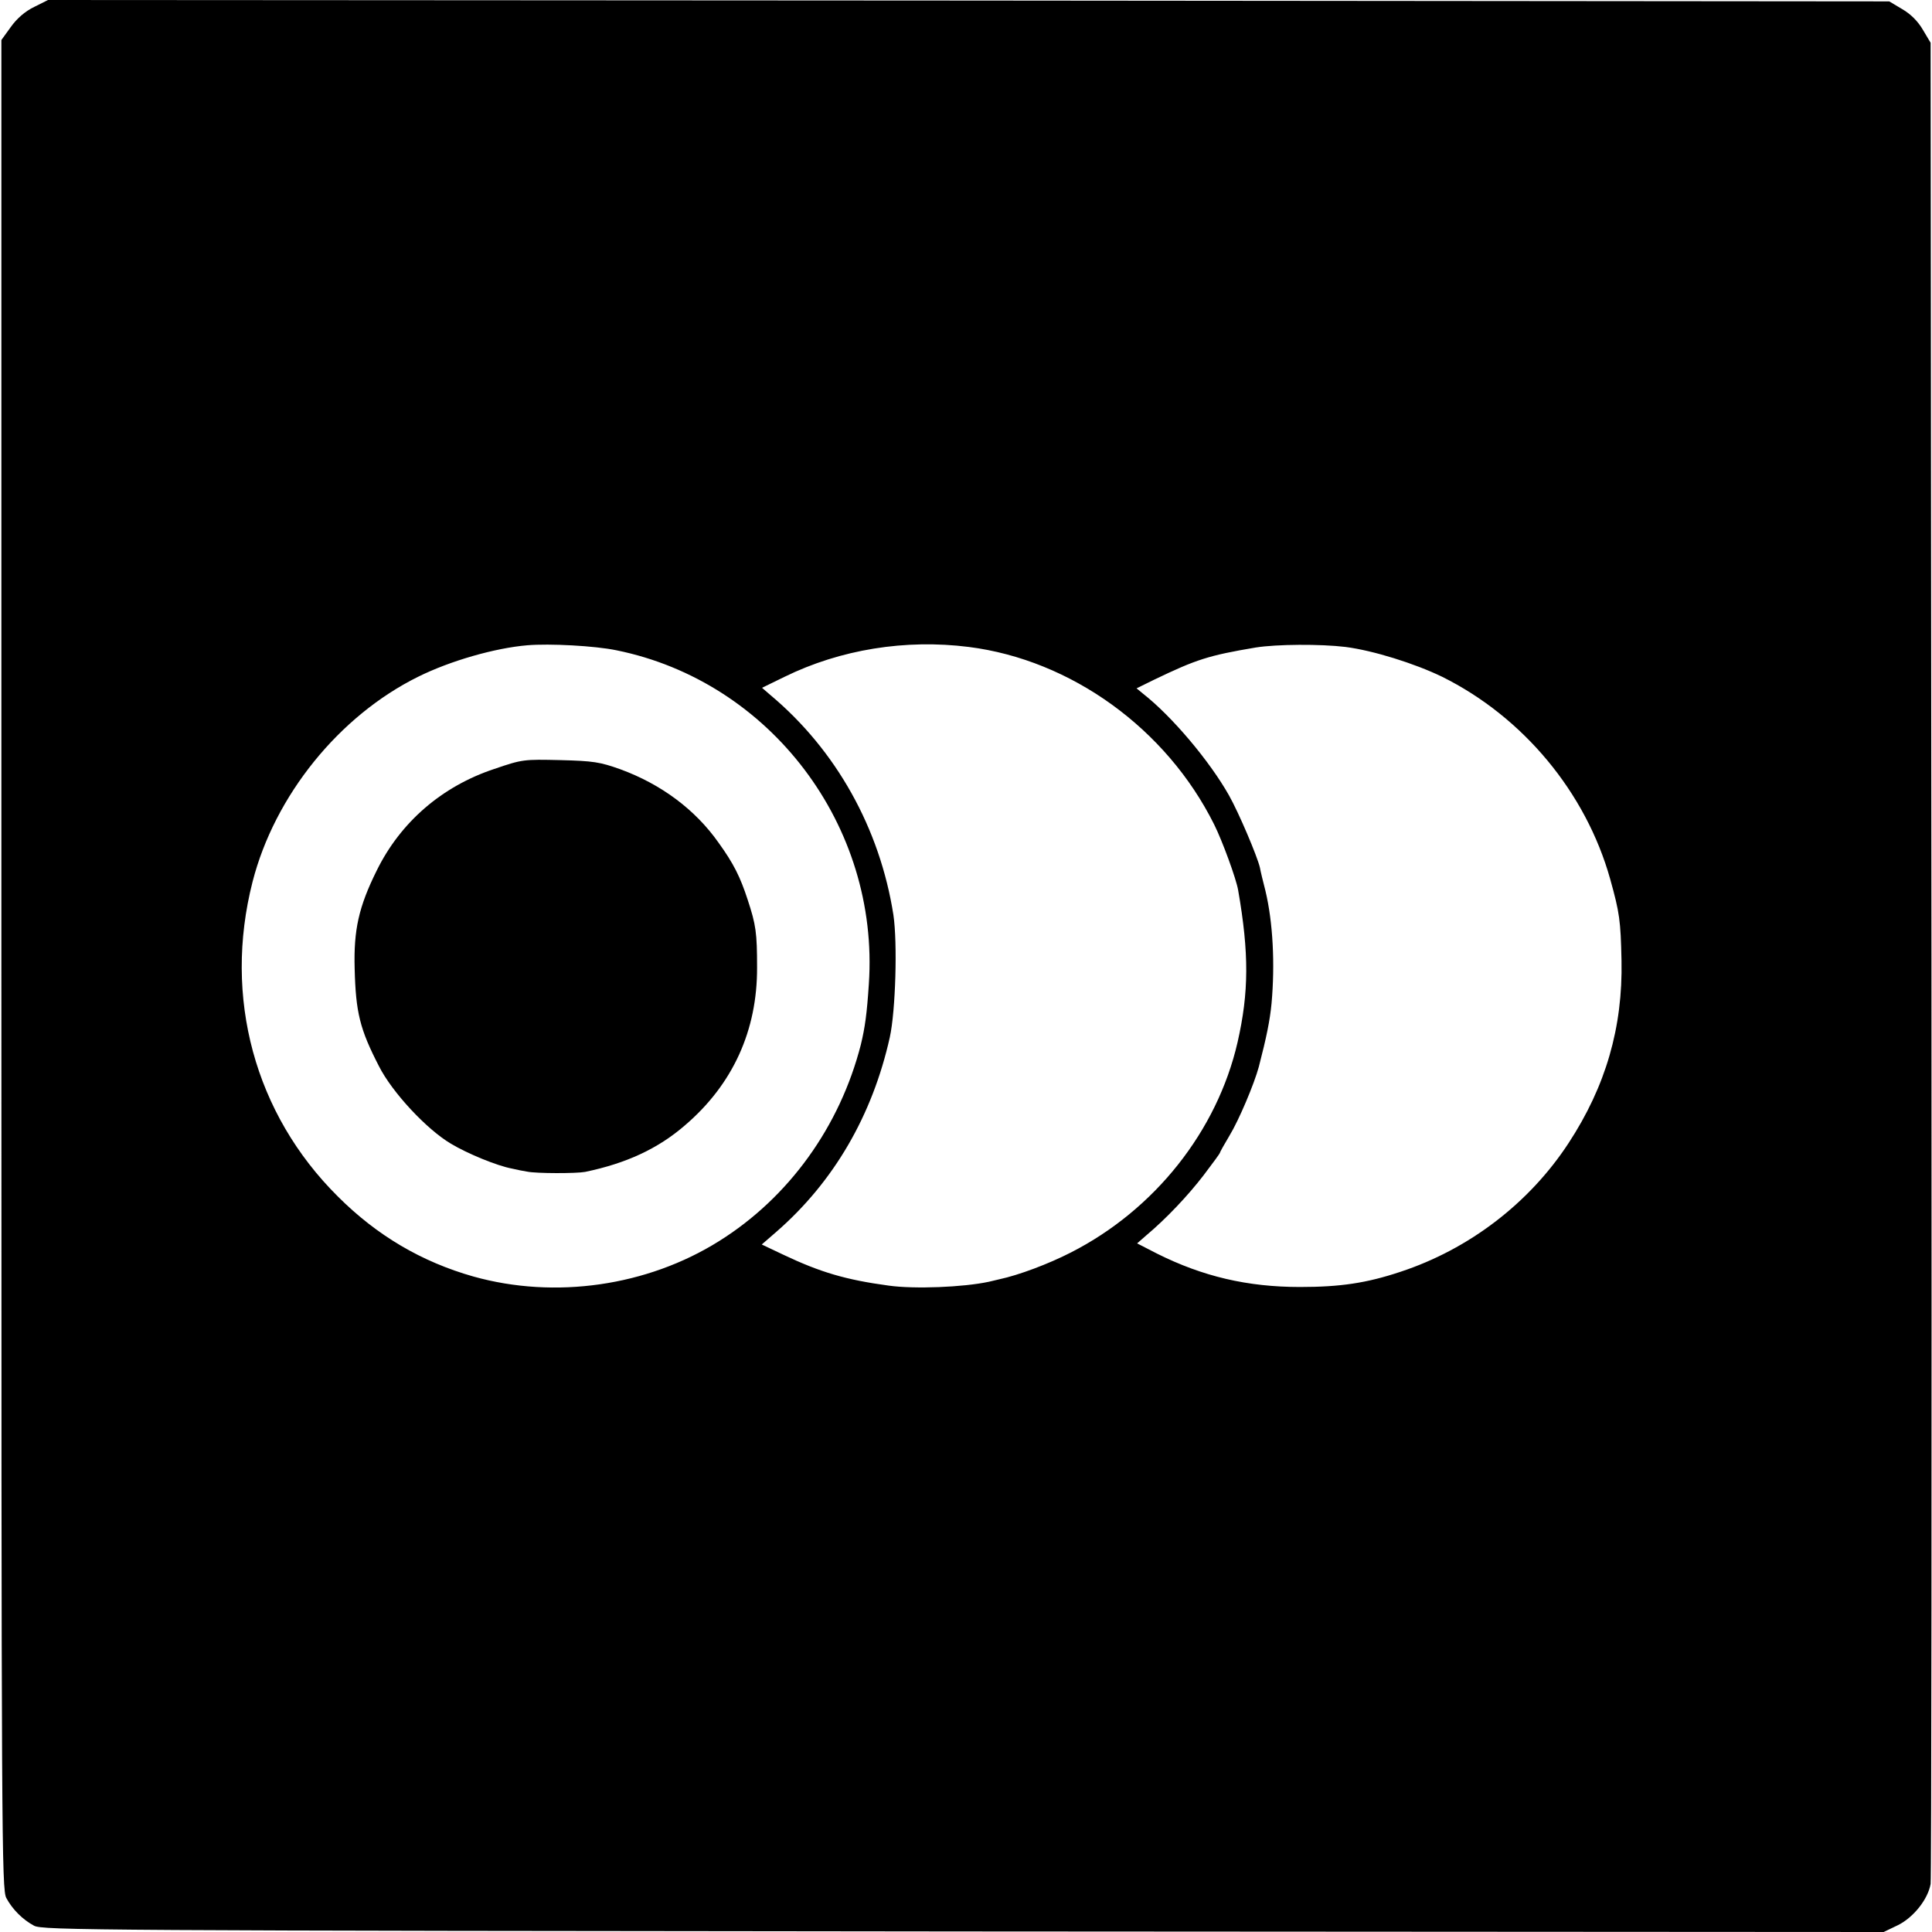
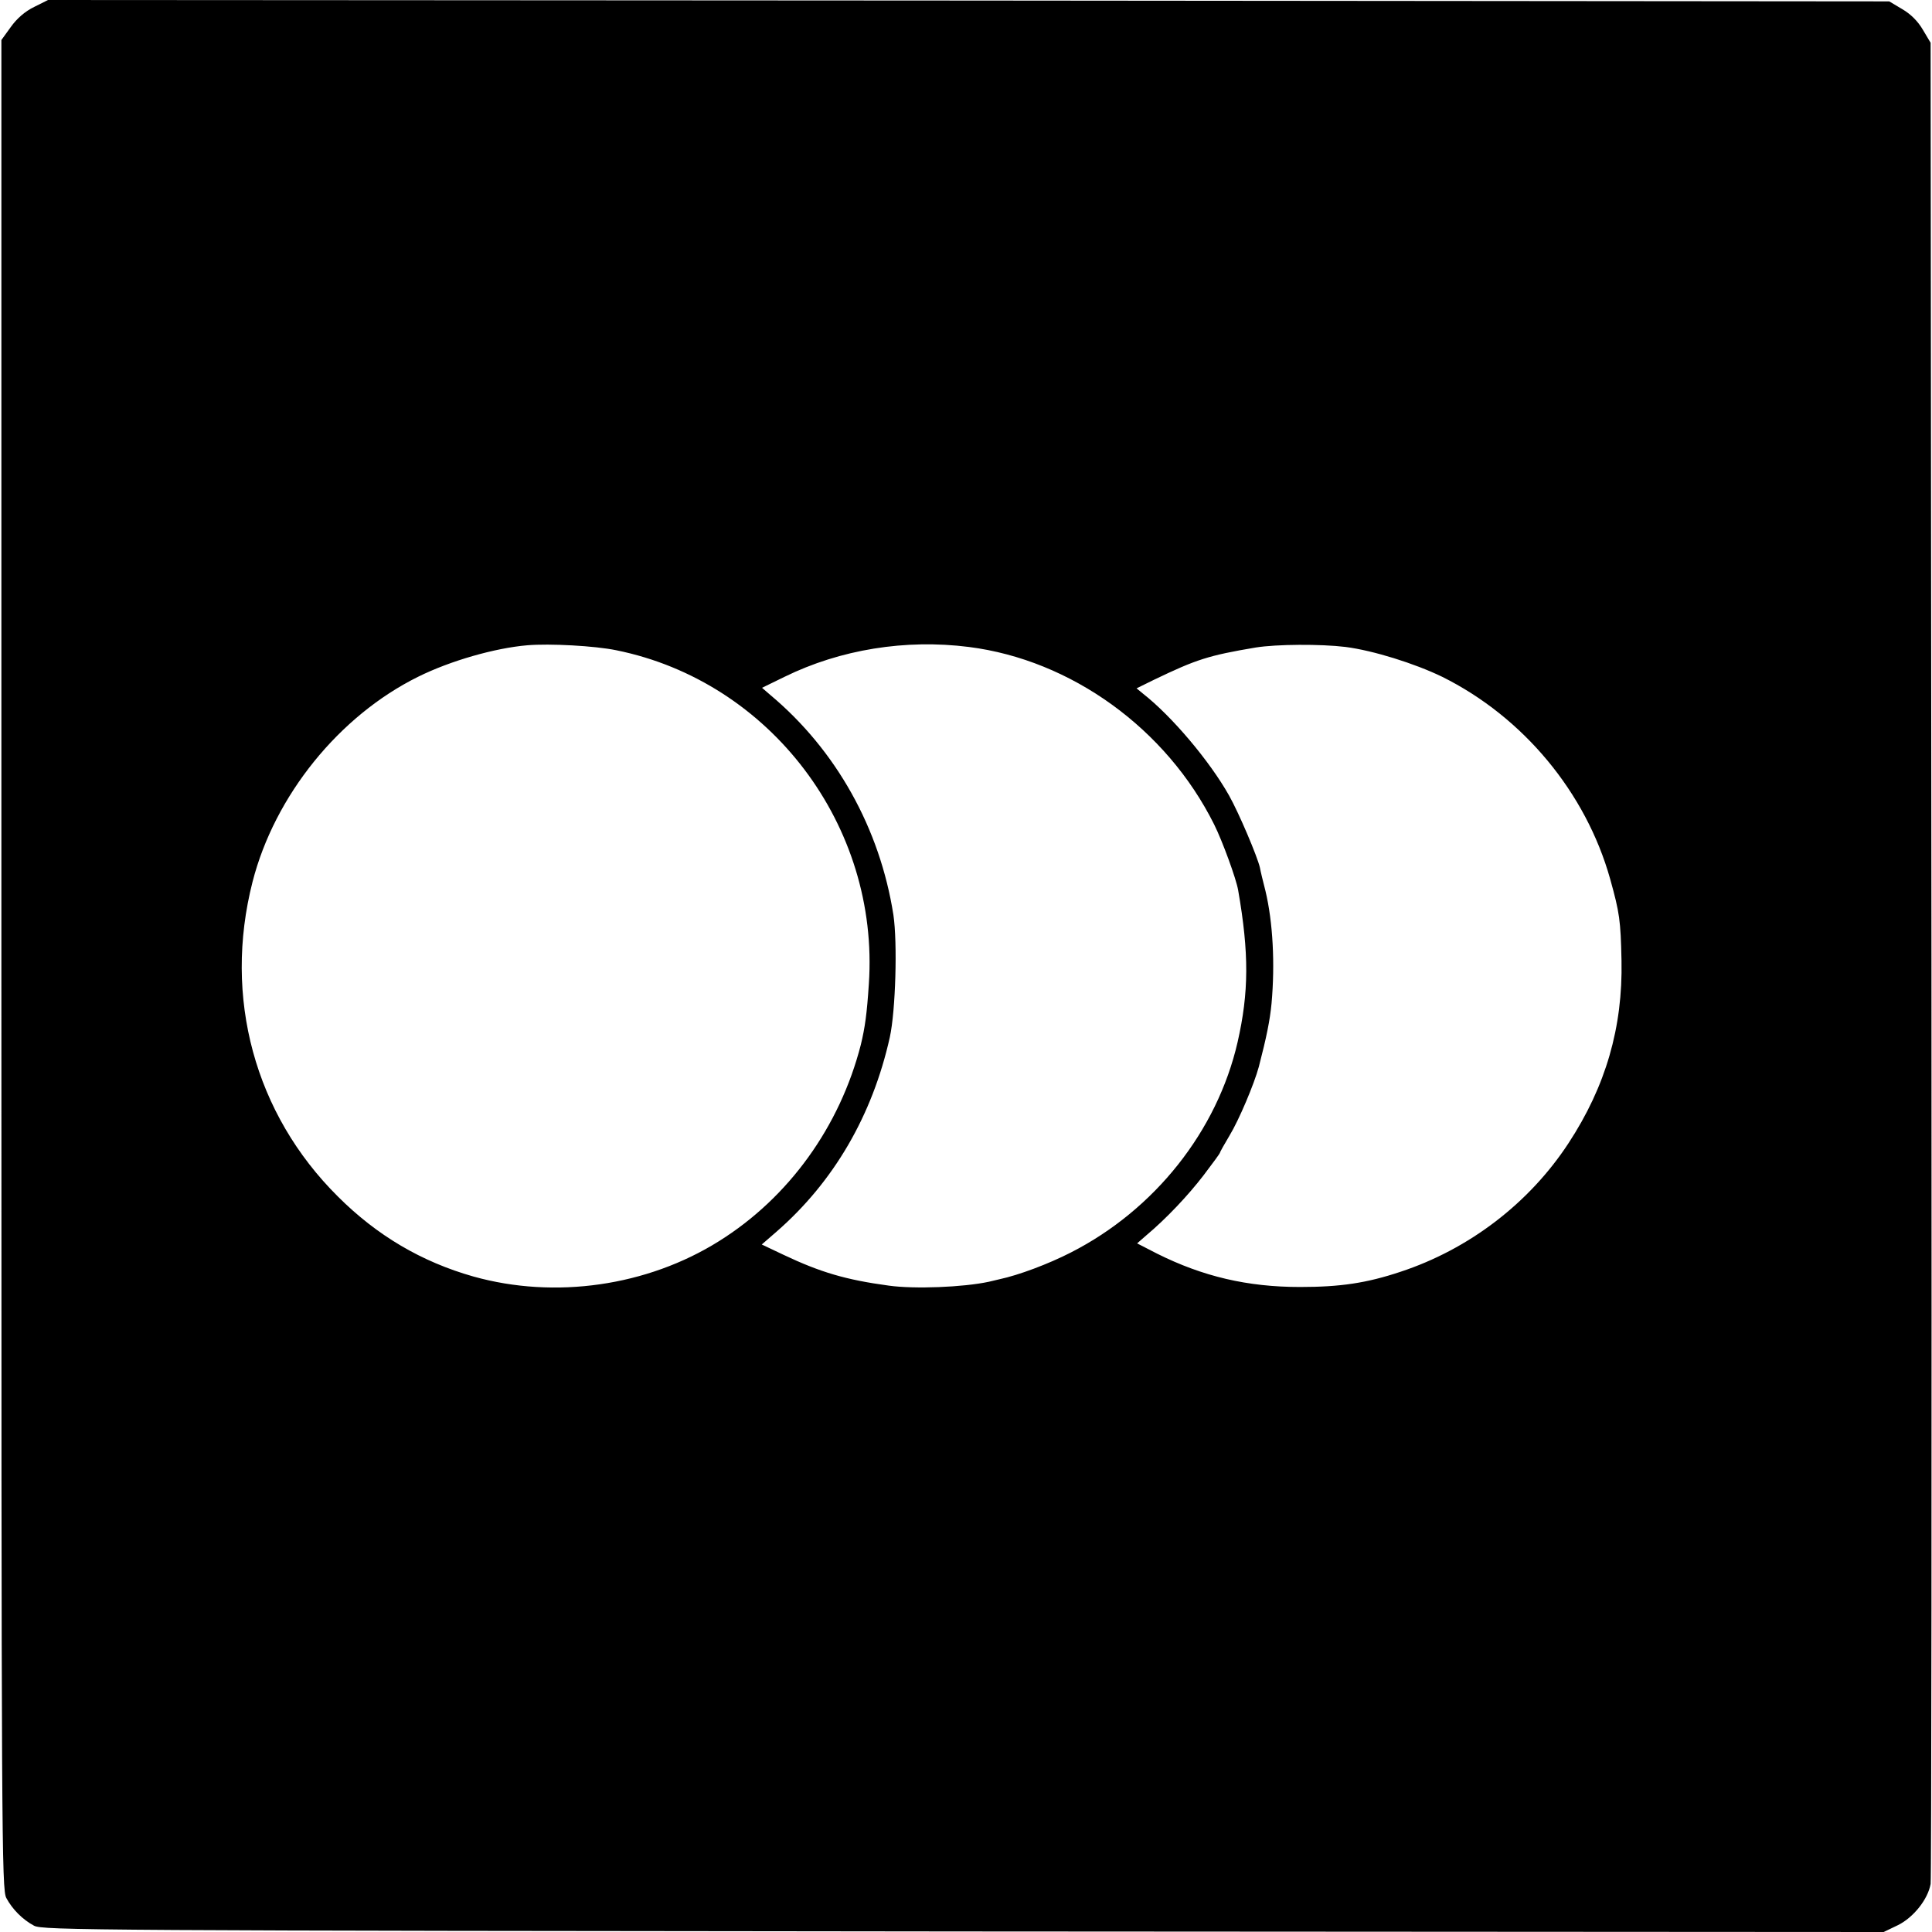
<svg xmlns="http://www.w3.org/2000/svg" version="1.0" width="700pt" height="700pt" viewBox="0 0 700 700" preserveAspectRatio="xMidYMid meet">
  <g transform="translate(0,700) scale(0.1,-0.1)" fill="#000000" stroke="none">
    <path d="M124 6975 c-33 -16 -63 -42 -85 -73 l-34 -47 0 -3350 c0 -3175 1 -3352 18 -3382 22 -41 59 -78 100 -100 30 -17 209 -18 3367 -21 l3335 -2 52 25 c56 28 108 93 118 149 3 17 4 1525 3 3351 l-3 3320 -28 47 c-18 31 -44 57 -75 75 l-47 28 -3335 3 -3336 2 -50 -25z m2109 -2331 c558 -113 954 -636 915 -1209 -7 -108 -14 -158 -29 -220 -76 -297 -261 -554 -514 -712 -260 -163 -594 -211 -890 -128 -187 53 -349 148 -491 290 -301 299 -416 721 -309 1140 80 312 313 601 600 743 117 58 278 104 395 114 81 7 246 -2 323 -18z m1277 12 c371 -47 716 -296 889 -643 30 -60 80 -197 87 -238 40 -229 39 -371 -2 -551 -74 -322 -300 -607 -604 -762 -82 -42 -189 -82 -259 -97 -12 -3 -29 -7 -38 -9 -93 -20 -270 -27 -363 -14 -155 21 -247 48 -382 112 l-78 37 53 46 c208 181 348 422 411 705 21 96 28 342 13 443 -49 313 -207 597 -446 797 l-30 26 82 40 c202 99 438 137 667 108z m1365 0 c101 -13 251 -60 350 -108 294 -146 521 -419 609 -733 34 -122 38 -150 41 -295 5 -242 -57 -456 -192 -662 -142 -217 -360 -384 -609 -466 -123 -41 -218 -55 -364 -55 -190 0 -352 38 -518 121 l-72 37 32 28 c74 62 153 146 209 219 32 42 59 79 59 81 0 3 16 31 35 63 34 56 89 186 106 249 28 108 40 167 46 229 13 144 5 295 -22 408 -9 35 -18 72 -20 84 -9 40 -76 198 -112 262 -70 124 -206 286 -312 369 l-23 19 63 31 c154 74 197 88 369 117 76 12 234 13 325 2z" />
-     <path d="M1791 4214 c-190 -63 -340 -193 -426 -368 -65 -131 -84 -215 -80 -356 4 -159 19 -219 88 -353 48 -95 173 -229 261 -281 60 -36 167 -80 221 -90 17 -4 41 -9 55 -11 33 -7 178 -7 210 -1 149 31 264 84 362 169 173 148 262 343 261 572 0 125 -4 154 -34 245 -27 83 -51 131 -105 206 -85 121 -209 213 -357 267 -73 26 -97 30 -217 33 -132 3 -137 3 -239 -32z" />
  </g>
</svg>